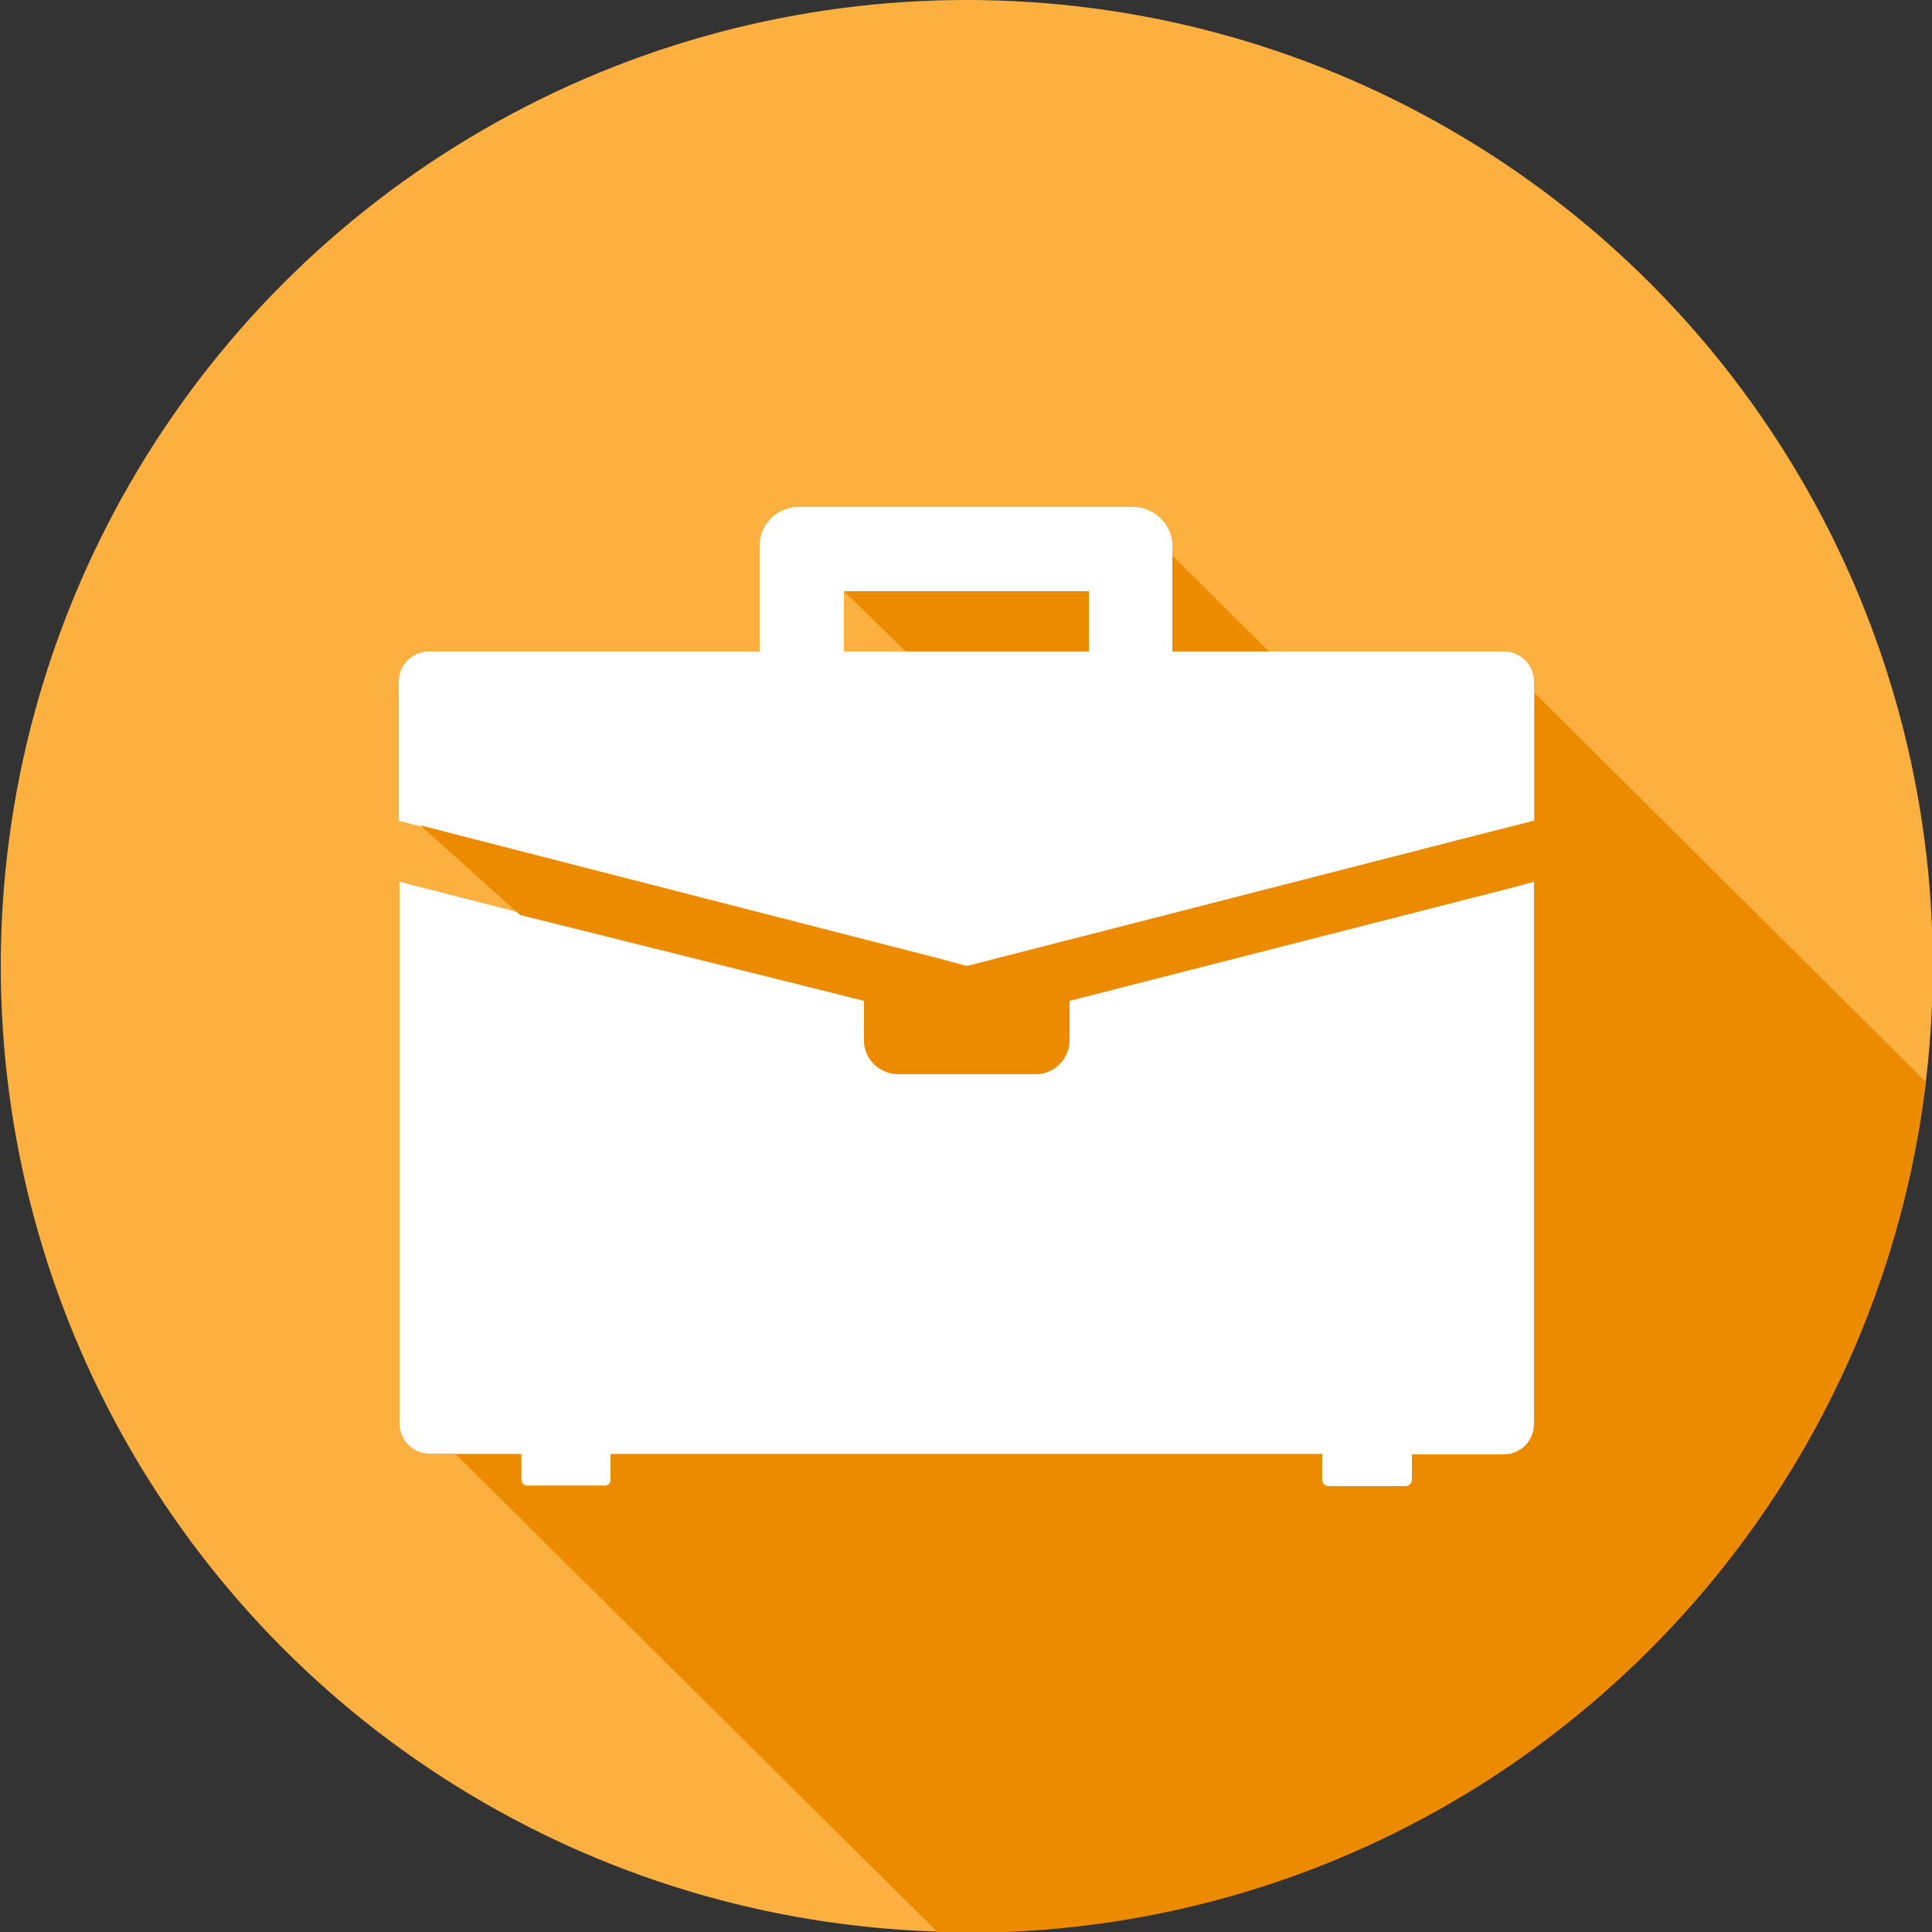
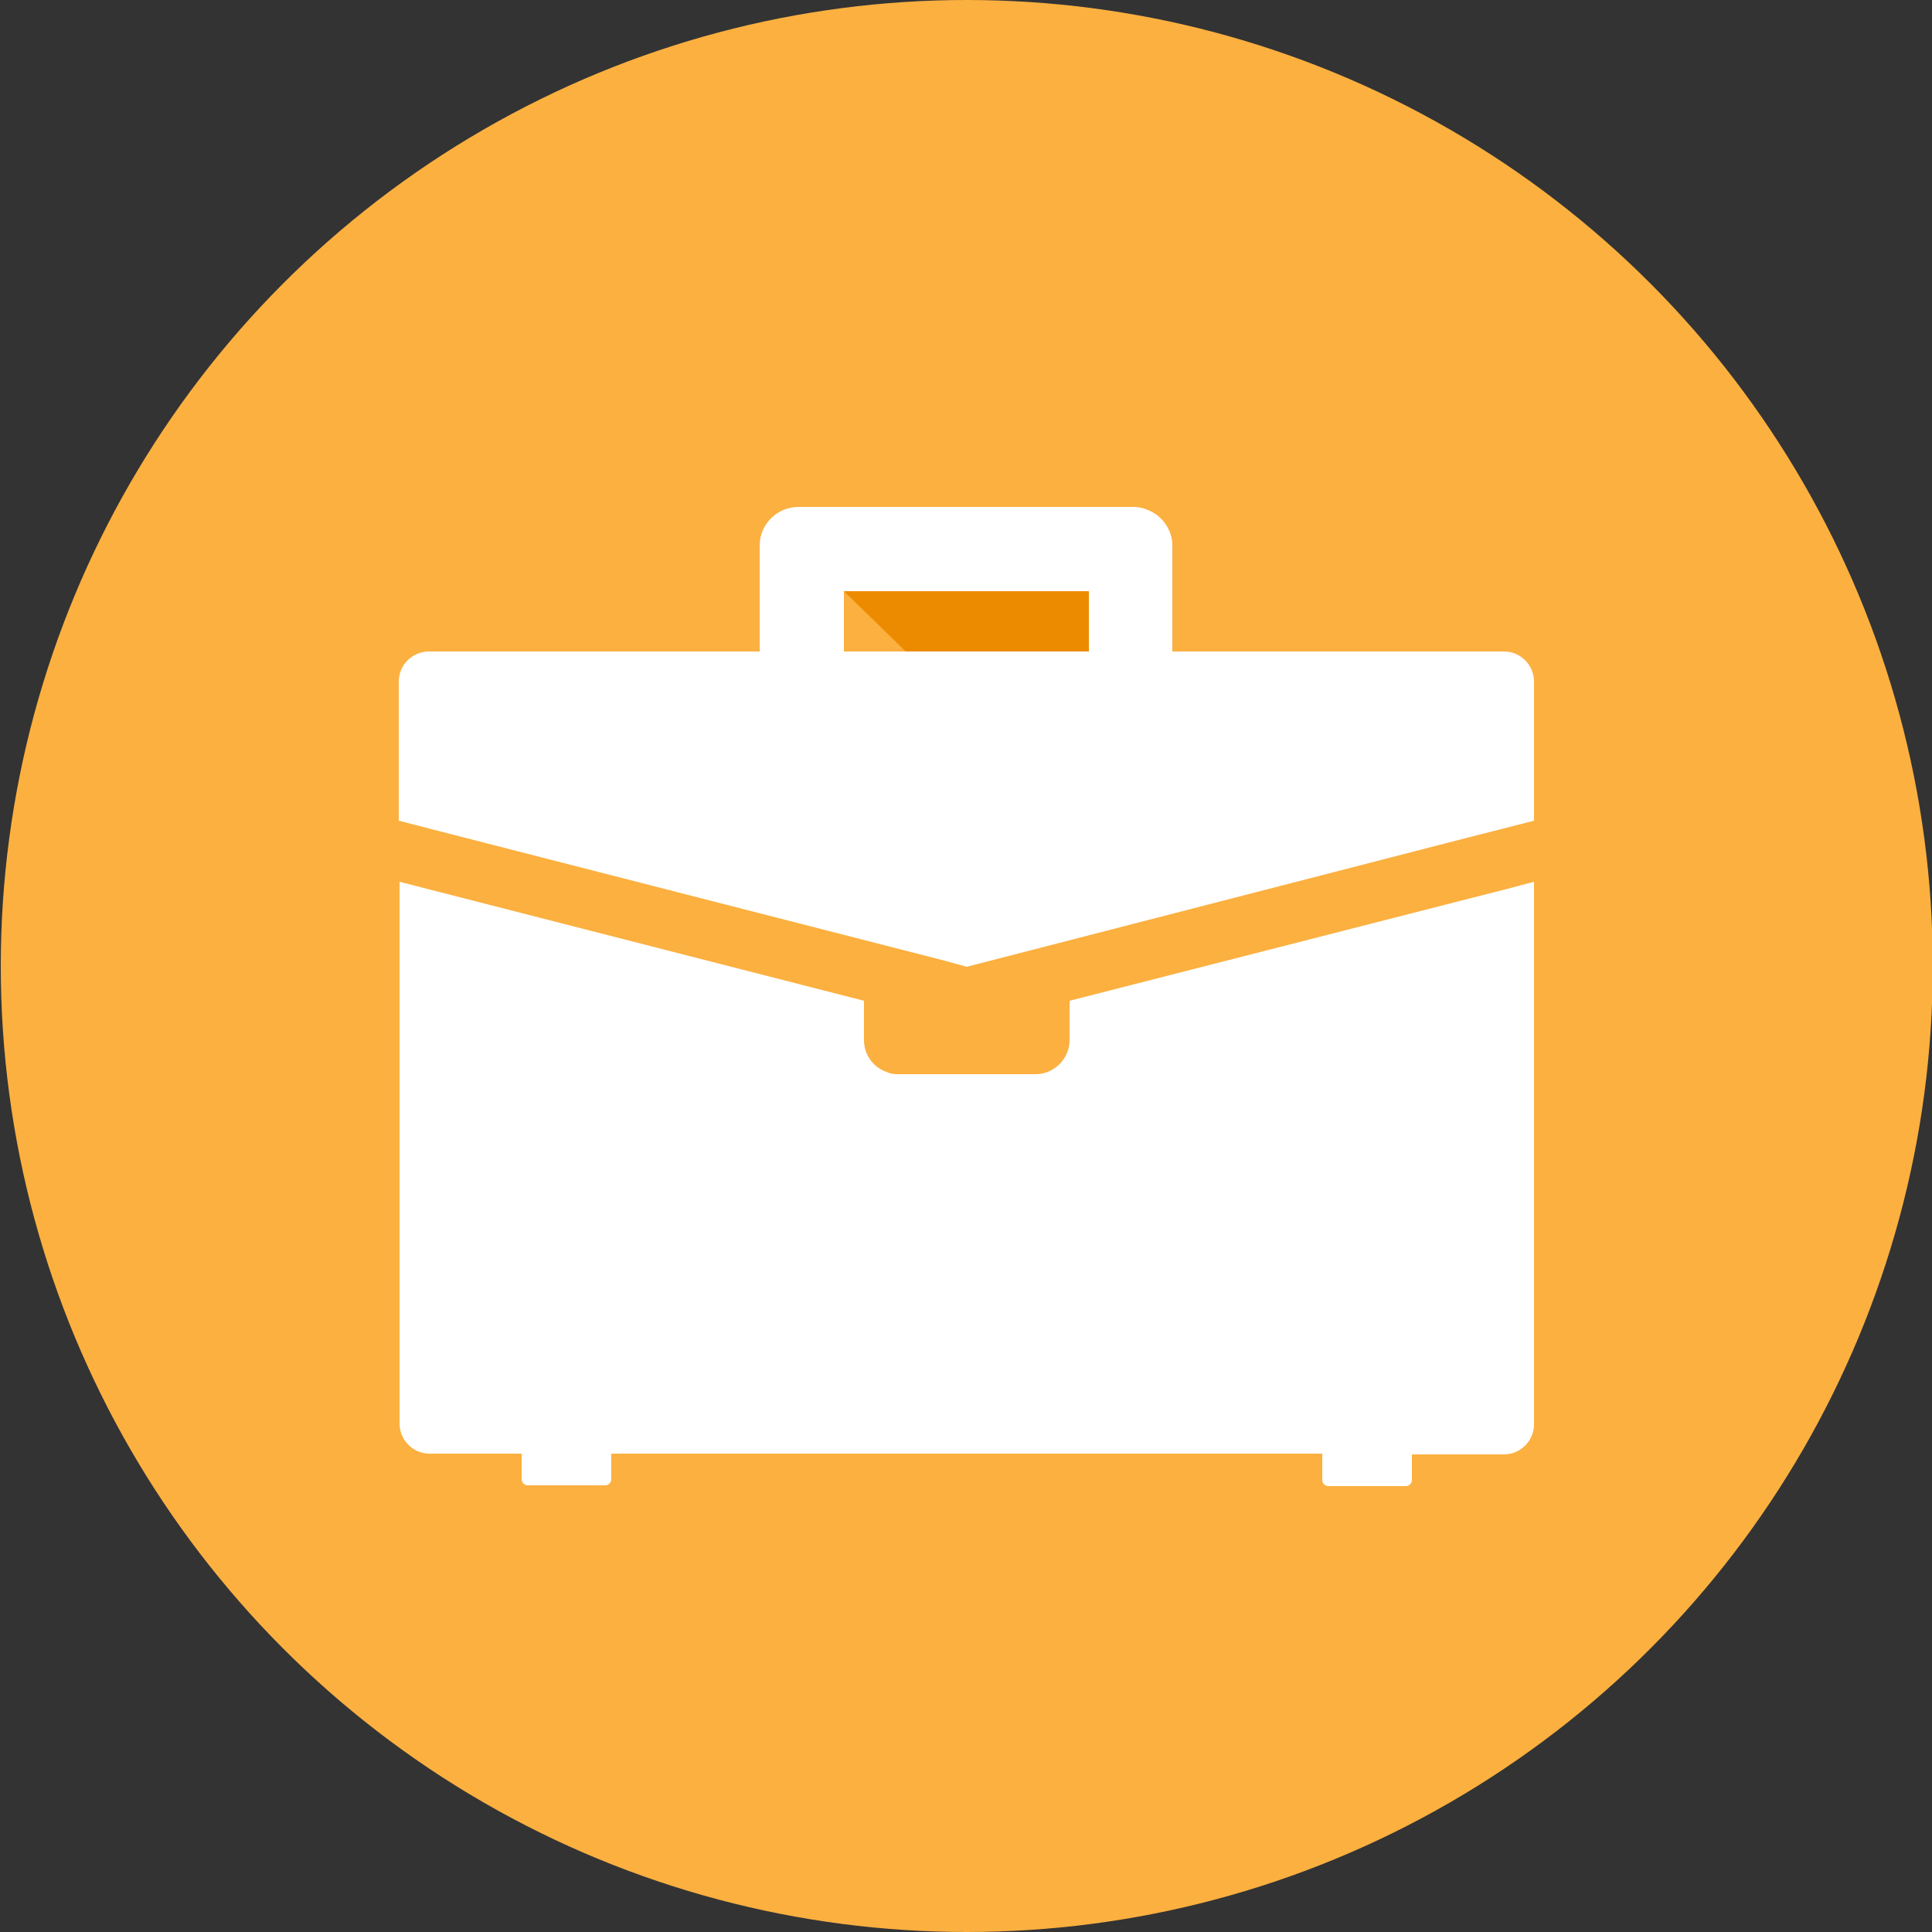
<svg xmlns="http://www.w3.org/2000/svg" version="1.1" id="Layer_1" x="0px" y="0px" viewBox="0 0 250 250" style="enable-background:new 0 0 250 250;" xml:space="preserve">
  <rect x="0" y="0" width="250" height="250" fill="#333333" stroke="none" />
  <style type="text/css">
	.st0{fill:#FBB040;}
	.st1{fill:none;}
	.st2{fill:#FFFFFF;}
	.st3{fill:#ED8B00;}
</style>
  <g>
    <g>
      <circle class="st0" cx="125.1" cy="125" r="125" />
    </g>
    <g>
-       <rect x="109.2" y="76.5" class="st1" width="31.7" height="7.8" />
      <path class="st2" d="M171.1,191.5c0,0.5,0.4,0.8,0.8,0.8h10c0.5,0,0.8-0.4,0.8-0.8v-3.3h11.9c2.1,0,3.9-1.7,3.9-3.9v-65.9v-4.3    l-3.4,0.9l-56.7,14.5c0,0.1,0,0.2,0,0.3v4.8c0,2.4-2,4.4-4.4,4.4h-17.9c-0.5,0-1-0.1-1.4-0.3c-1.7-0.6-2.9-2.2-2.9-4.1v-4.8    c0-0.1,0-0.2,0-0.3l-57-14.6l-3.1-0.8v7.3v59.4v3.4c0,2.1,1.7,3.9,3.9,3.9h3.5h8.4v3.3c0,0.5,0.4,0.8,0.8,0.8h10    c0.5,0,0.8-0.4,0.8-0.8v-3.3h56.6h35.4V191.5z" />
      <path class="st2" d="M188.7,108.7l9.8-2.5V89.6v-1.4c0-2.1-1.7-3.9-3.9-3.9h-1.4h-29h-12.5V71.9v-1.3c0-1.7-0.9-3.2-2.2-4.1    c-0.8-0.5-1.7-0.9-2.8-0.9h-1.3h-42.1c-2.7,0-5,2.2-5,5v13.7H69.5H55.5c-2.1,0-3.9,1.7-3.9,3.9v18l6.6,1.7l63.6,16.3l3.3,0.9    L188.7,108.7z M109.2,76.5h31.7v7.8h-31.7V76.5z" />
    </g>
    <g>
-       <path class="st1" d="M58.9,188.1h8.4v3.3c0,0.5,0.4,0.8,0.8,0.8h10c0.5,0,0.8-0.4,0.8-0.8v-3.3h56.6h35.4v3.3    c0,0.5,0.4,0.8,0.8,0.8h10c0.5,0,0.8-0.4,0.8-0.8v-3.3h11.9c2.1,0,3.9-1.7,3.9-3.9v-65.9v-4.3l-3.4,0.9l-56.7,14.5    c0,0.1,0,0.2,0,0.3v4.8c0,2.4-2,4.4-4.4,4.4h-17.9c-0.3,0-0.5,0-0.8-0.1c-0.2,0-0.5-0.1-0.7-0.2c-1.7-0.6-2.9-2.2-2.9-4.1v-4.8    c0-0.1,0-0.2,0-0.3l-44.5-11.1l-12.9-11.6l67.4,17.3l3.3,0.9l63.7-16.3l9.8-2.5V89.6l50.6,50.3c0.6-4.9,0.9-9.9,0.9-14.9    C250,56,194,0,125,0S0,56,0,125c0,67.8,53.9,122.9,121.2,124.9L58.9,188.1z M151.7,71.9l12.5,12.4h-12.5V71.9z M140.9,76.5v7.8    h-23.7l-8-7.8H140.9z" />
      <polygon class="st3" points="140.9,84.3 140.9,76.5 109.2,76.5 117.2,84.3   " />
-       <polygon class="st3" points="151.7,71.9 151.7,84.3 164.2,84.3   " />
-       <path class="st3" d="M198.5,106.2l-9.8,2.5L125.1,125l-3.3-0.9l-67.4-17.3l12.9,11.6l44.5,11.1c0,0.1,0,0.2,0,0.3v4.8    c0,1.9,1.2,3.5,2.9,4.1c0.2,0.1,0.4,0.1,0.7,0.2c0.2,0,0.5,0.1,0.8,0.1H134c2.4,0,4.4-2,4.4-4.4v-4.8c0-0.1,0-0.2,0-0.3l56.7-14.5    l3.4-0.9v4.3v65.9c0,2.1-1.7,3.9-3.9,3.9h-11.9v3.3c0,0.5-0.4,0.8-0.8,0.8h-10c-0.5,0-0.8-0.4-0.8-0.8v-3.3h-35.4H79v3.3    c0,0.5-0.4,0.8-0.8,0.8h-10c-0.5,0-0.8-0.4-0.8-0.8v-3.3h-8.4l62.3,61.8c1.3,0,2.5,0.1,3.8,0.1c64,0,116.7-48.1,124.1-110.1    l-50.6-50.3V106.2z" />
    </g>
  </g>
</svg>